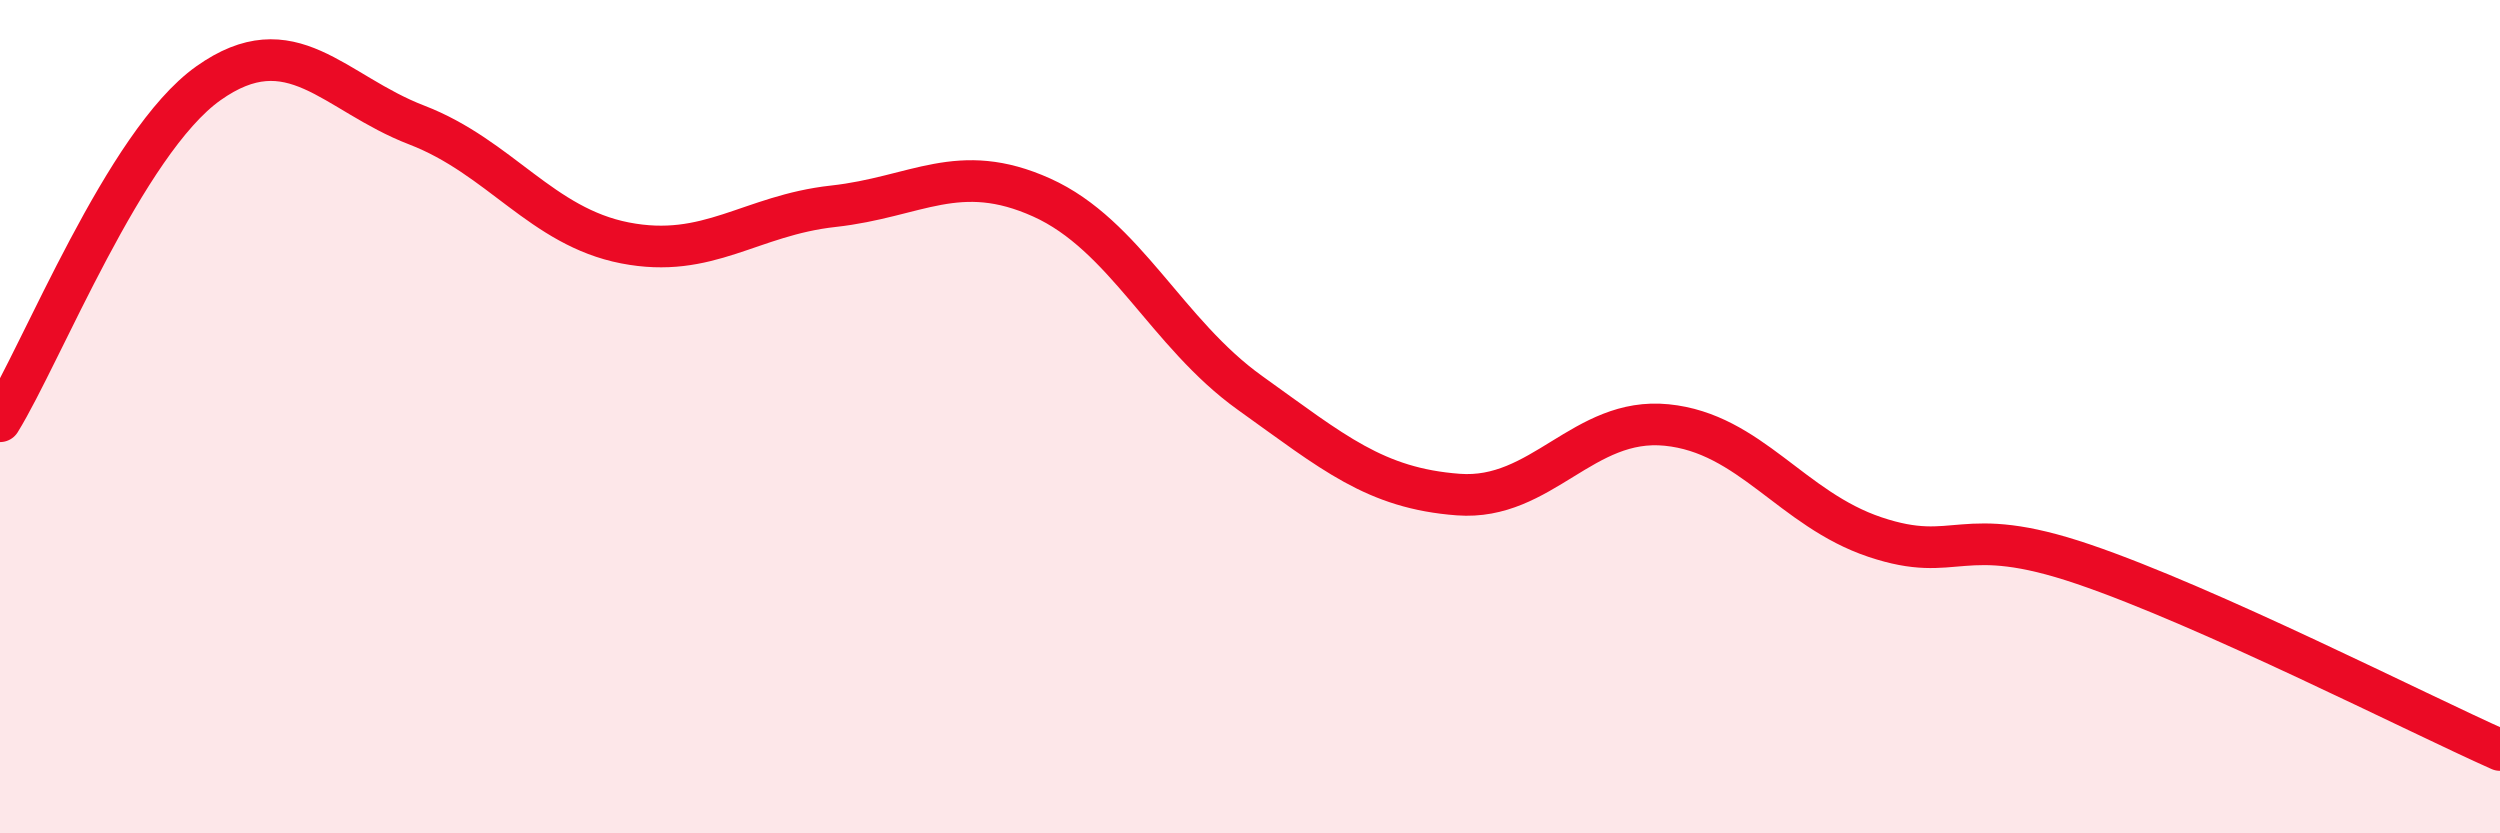
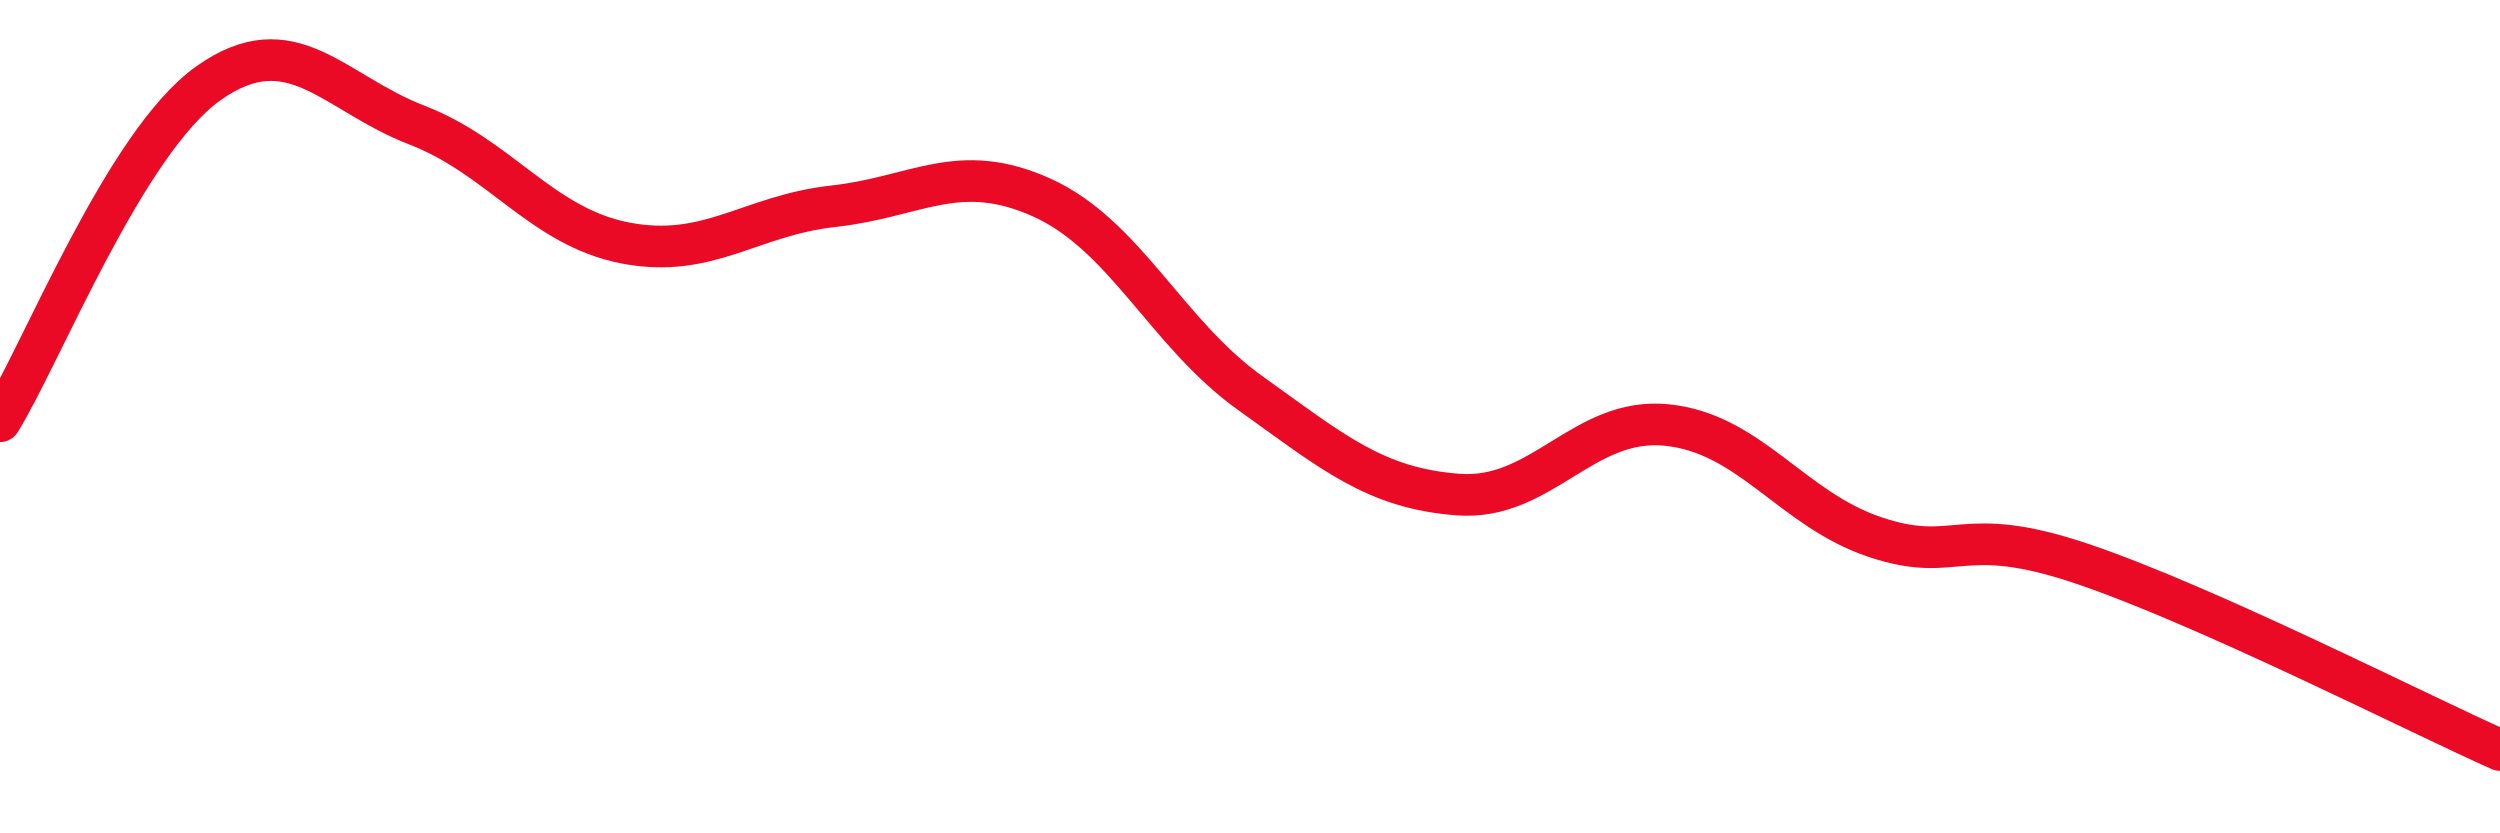
<svg xmlns="http://www.w3.org/2000/svg" width="60" height="20" viewBox="0 0 60 20">
-   <path d="M 0,10.11 C 1,8.49 3,3.42 5,2 C 7,0.58 8,2.23 10,3 C 12,3.77 13,5.44 15,5.83 C 17,6.22 18,5.17 20,4.95 C 22,4.73 23,3.84 25,4.74 C 27,5.64 28,8 30,9.43 C 32,10.86 33,11.72 35,11.87 C 37,12.02 38,10 40,10.2 C 42,10.4 43,12.22 45,12.89 C 47,13.56 47,12.52 50,13.54 C 53,14.56 58,17.11 60,18L60 20L0 20Z" fill="#EB0A25" opacity="0.1" stroke-linecap="round" stroke-linejoin="round" />
  <path d="M 0,10.11 C 1,8.49 3,3.42 5,2 C 7,0.58 8,2.23 10,3 C 12,3.77 13,5.44 15,5.83 C 17,6.22 18,5.17 20,4.95 C 22,4.73 23,3.84 25,4.74 C 27,5.64 28,8 30,9.43 C 32,10.86 33,11.72 35,11.87 C 37,12.02 38,10 40,10.2 C 42,10.4 43,12.22 45,12.89 C 47,13.56 47,12.52 50,13.54 C 53,14.56 58,17.11 60,18" stroke="#EB0A25" stroke-width="1" fill="none" stroke-linecap="round" stroke-linejoin="round" />
</svg>